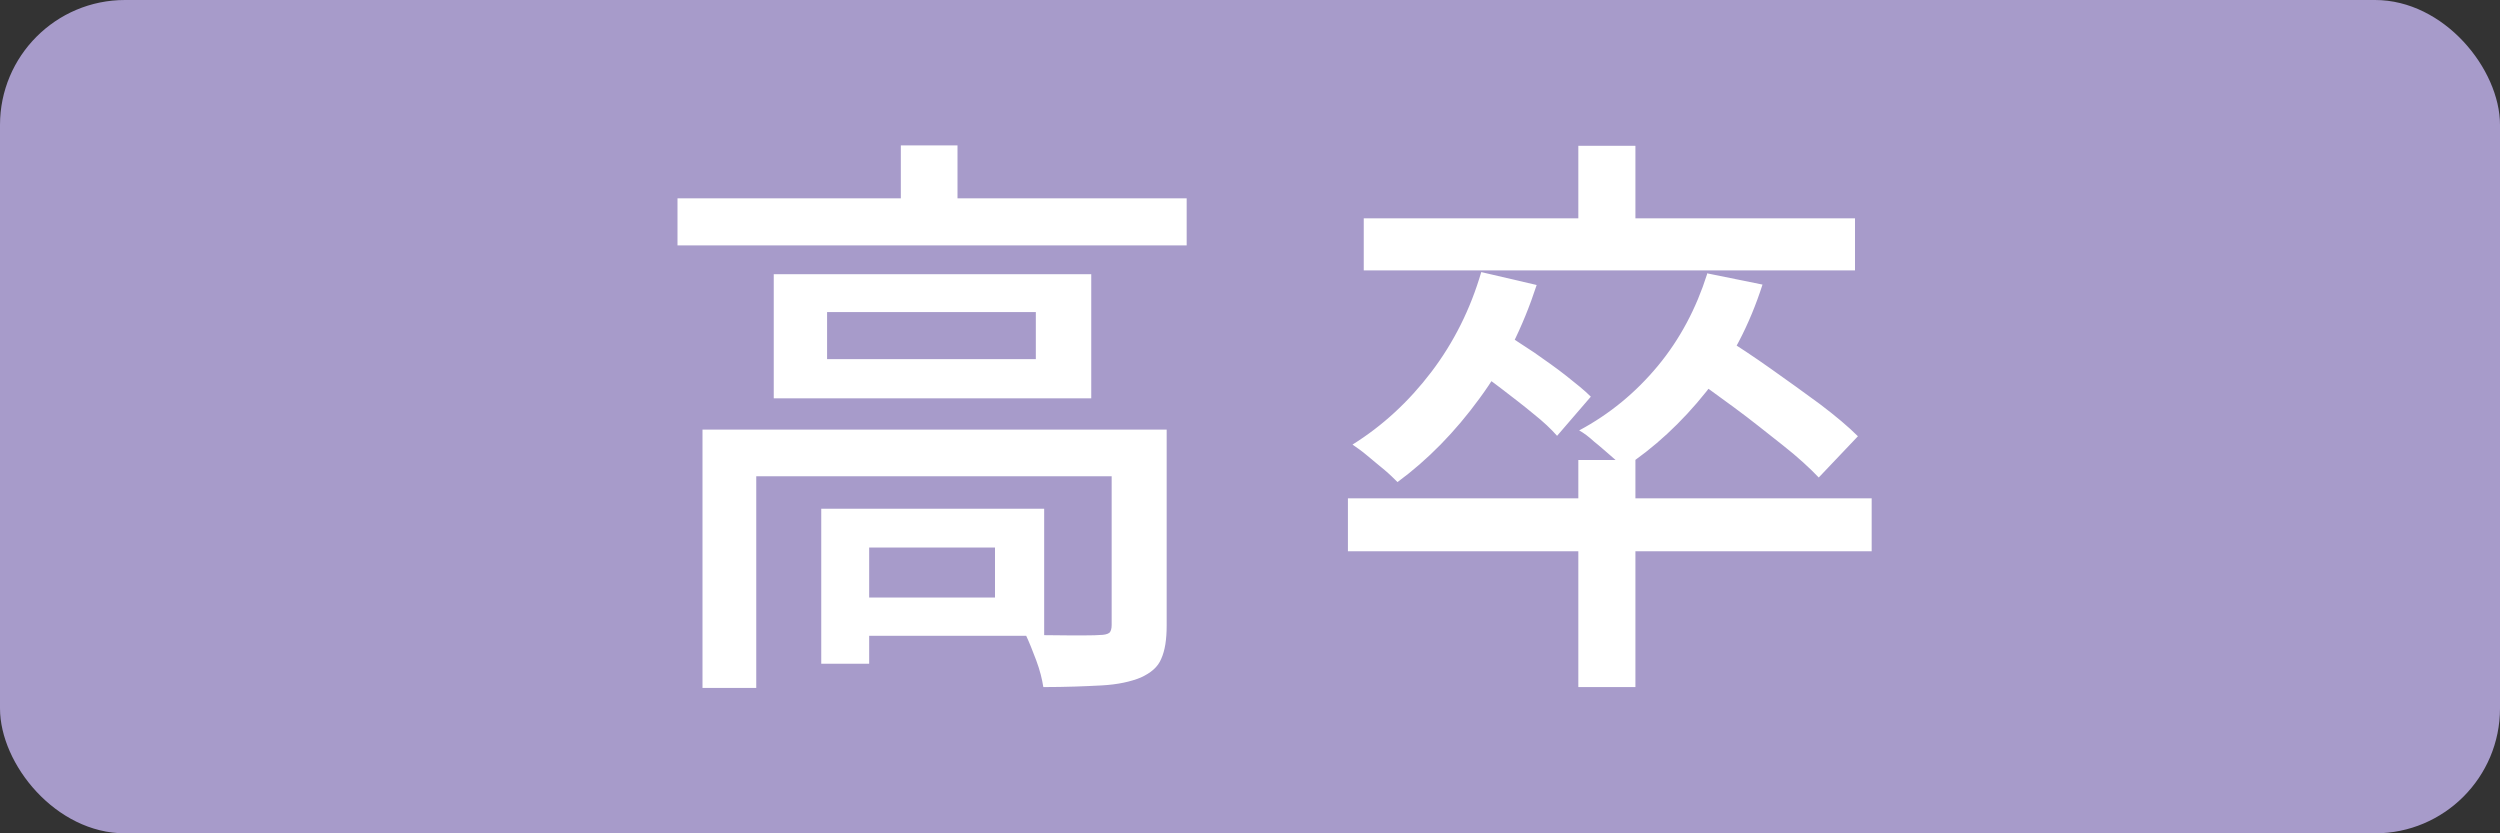
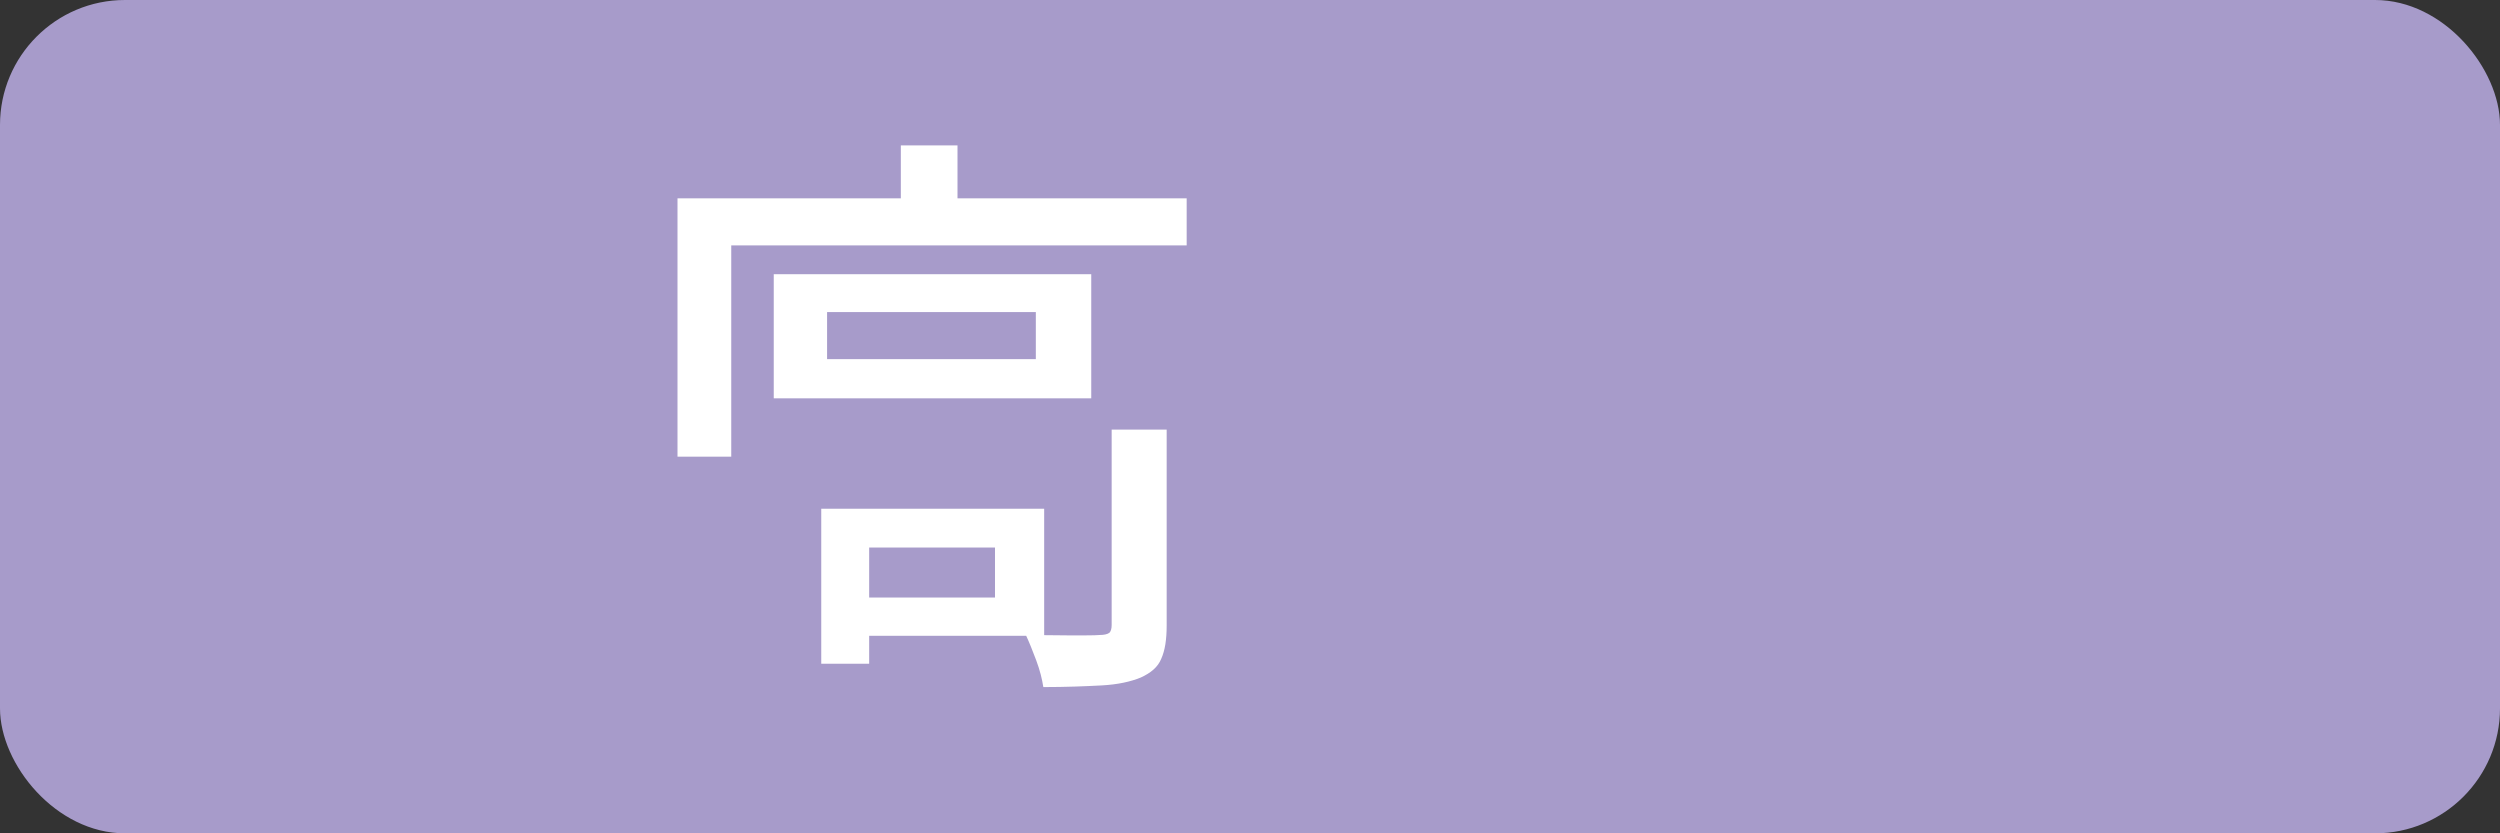
<svg xmlns="http://www.w3.org/2000/svg" id="_レイヤー_2" data-name="レイヤー 2" viewBox="0 0 60 20">
  <rect x="0" y="0" width="60" height="20" fill="#333333" stroke="none" />
  <defs>
    <style>
      .cls-1 {
        fill: #fff;
      }

      .cls-2 {
        fill: #a79bca;
      }
    </style>
  </defs>
  <g id="contents">
    <g>
      <rect class="cls-2" width="60" height="20" rx="3" ry="3" />
      <g>
-         <path class="cls-1" d="M16.26,4.76h12.22v1.13h-12.22v-1.13ZM16.86,10.31h10.33v1.12h-9.04v5.08h-1.29v-6.2ZM18.57,6.58h7.62v2.98h-7.62v-2.98ZM19.71,12.21h1.15v3.72h-1.15v-3.72ZM19.85,7.49v1.13h5.01v-1.13h-5.01ZM20.31,12.21h4.75v3.05h-4.75v-.92h3.57v-1.2h-3.57v-.92ZM21.62,3.49h1.36v1.83h-1.36v-1.83ZM26.68,10.31h1.32v4.7c0,.34-.04.6-.13.8-.08.2-.25.34-.49.45-.24.1-.56.17-.94.19s-.85.04-1.4.04c-.03-.19-.08-.4-.17-.64s-.17-.44-.25-.61c.4,0,.77.01,1.1.01s.55,0,.67-.01c.11,0,.19-.02.23-.05s.06-.1.06-.19v-4.69Z" />
-         <path class="cls-1" d="M32.35,11.96h12.57v1.27h-12.57v-1.27ZM35.55,6.53l1.33.31c-.33,1.01-.78,1.92-1.37,2.72-.59.81-1.25,1.48-1.97,2.01-.08-.08-.18-.18-.31-.29-.13-.11-.27-.22-.41-.34s-.26-.2-.36-.27c.72-.45,1.35-1.03,1.89-1.74.54-.71.94-1.51,1.2-2.4ZM32.73,5.24h11.79v1.25h-11.79v-1.25ZM35.29,8.8l.77-.84c.23.15.48.32.76.5.27.19.53.37.77.56s.44.35.59.5l-.81.94c-.14-.16-.33-.34-.57-.53-.24-.2-.49-.39-.75-.59-.26-.2-.51-.38-.76-.54ZM37.88,3.5h1.37v2.23h-1.37v-2.23ZM37.88,11.04h1.37v5.45h-1.37v-5.45ZM40.97,6.56l1.33.27c-.31.97-.76,1.83-1.35,2.57-.59.74-1.25,1.35-1.98,1.83-.07-.08-.18-.18-.31-.29-.13-.11-.26-.23-.4-.34-.13-.12-.25-.21-.36-.27.73-.39,1.36-.91,1.89-1.55.53-.64.92-1.38,1.18-2.2ZM40.47,8.95l.87-.87c.36.22.75.48,1.16.77.41.29.8.57,1.18.85.37.28.68.54.91.77l-.94.99c-.21-.22-.5-.49-.87-.78s-.75-.6-1.16-.9c-.41-.3-.79-.58-1.16-.83Z" />
+         <path class="cls-1" d="M16.26,4.76h12.22v1.13h-12.22v-1.13Zh10.33v1.12h-9.04v5.08h-1.29v-6.2ZM18.57,6.58h7.62v2.98h-7.62v-2.98ZM19.71,12.21h1.15v3.72h-1.15v-3.72ZM19.85,7.49v1.13h5.01v-1.13h-5.01ZM20.31,12.21h4.75v3.05h-4.75v-.92h3.57v-1.2h-3.57v-.92ZM21.62,3.49h1.36v1.83h-1.36v-1.83ZM26.68,10.31h1.32v4.7c0,.34-.04.6-.13.8-.08.2-.25.34-.49.45-.24.1-.56.17-.94.19s-.85.04-1.4.04c-.03-.19-.08-.4-.17-.64s-.17-.44-.25-.61c.4,0,.77.01,1.1.01s.55,0,.67-.01c.11,0,.19-.02.23-.05s.06-.1.06-.19v-4.69Z" />
      </g>
    </g>
  </g>
</svg>